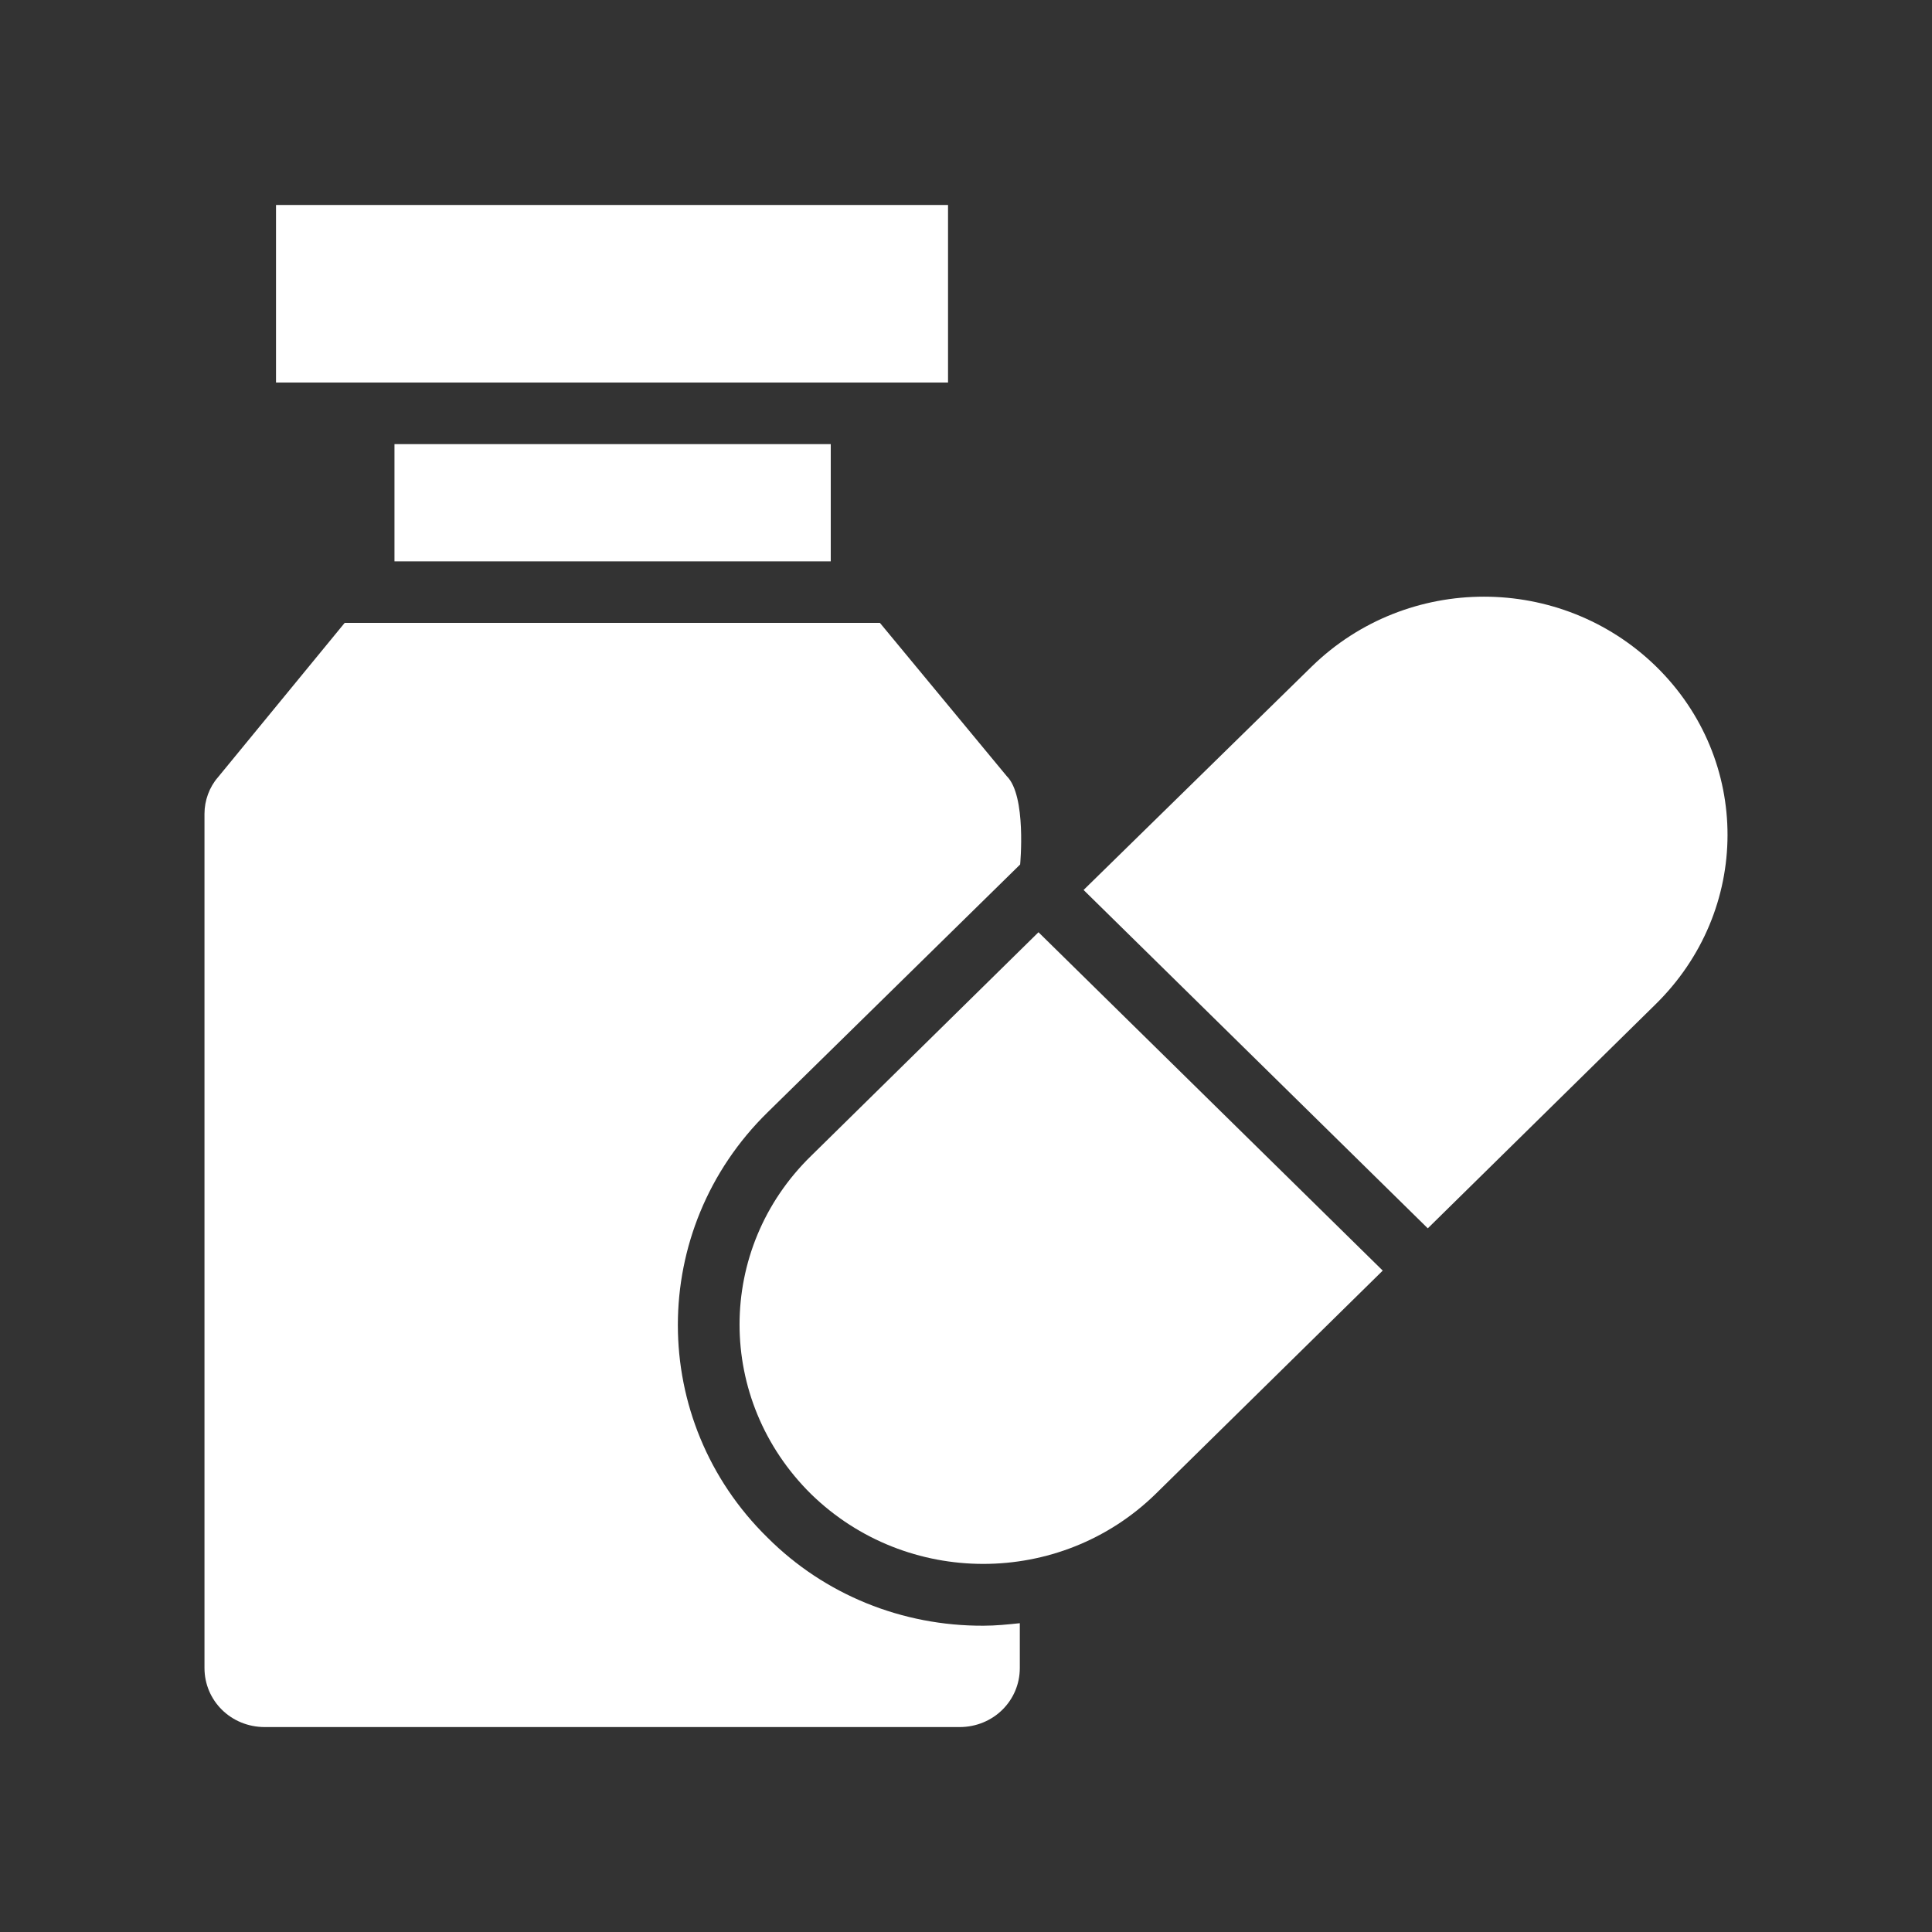
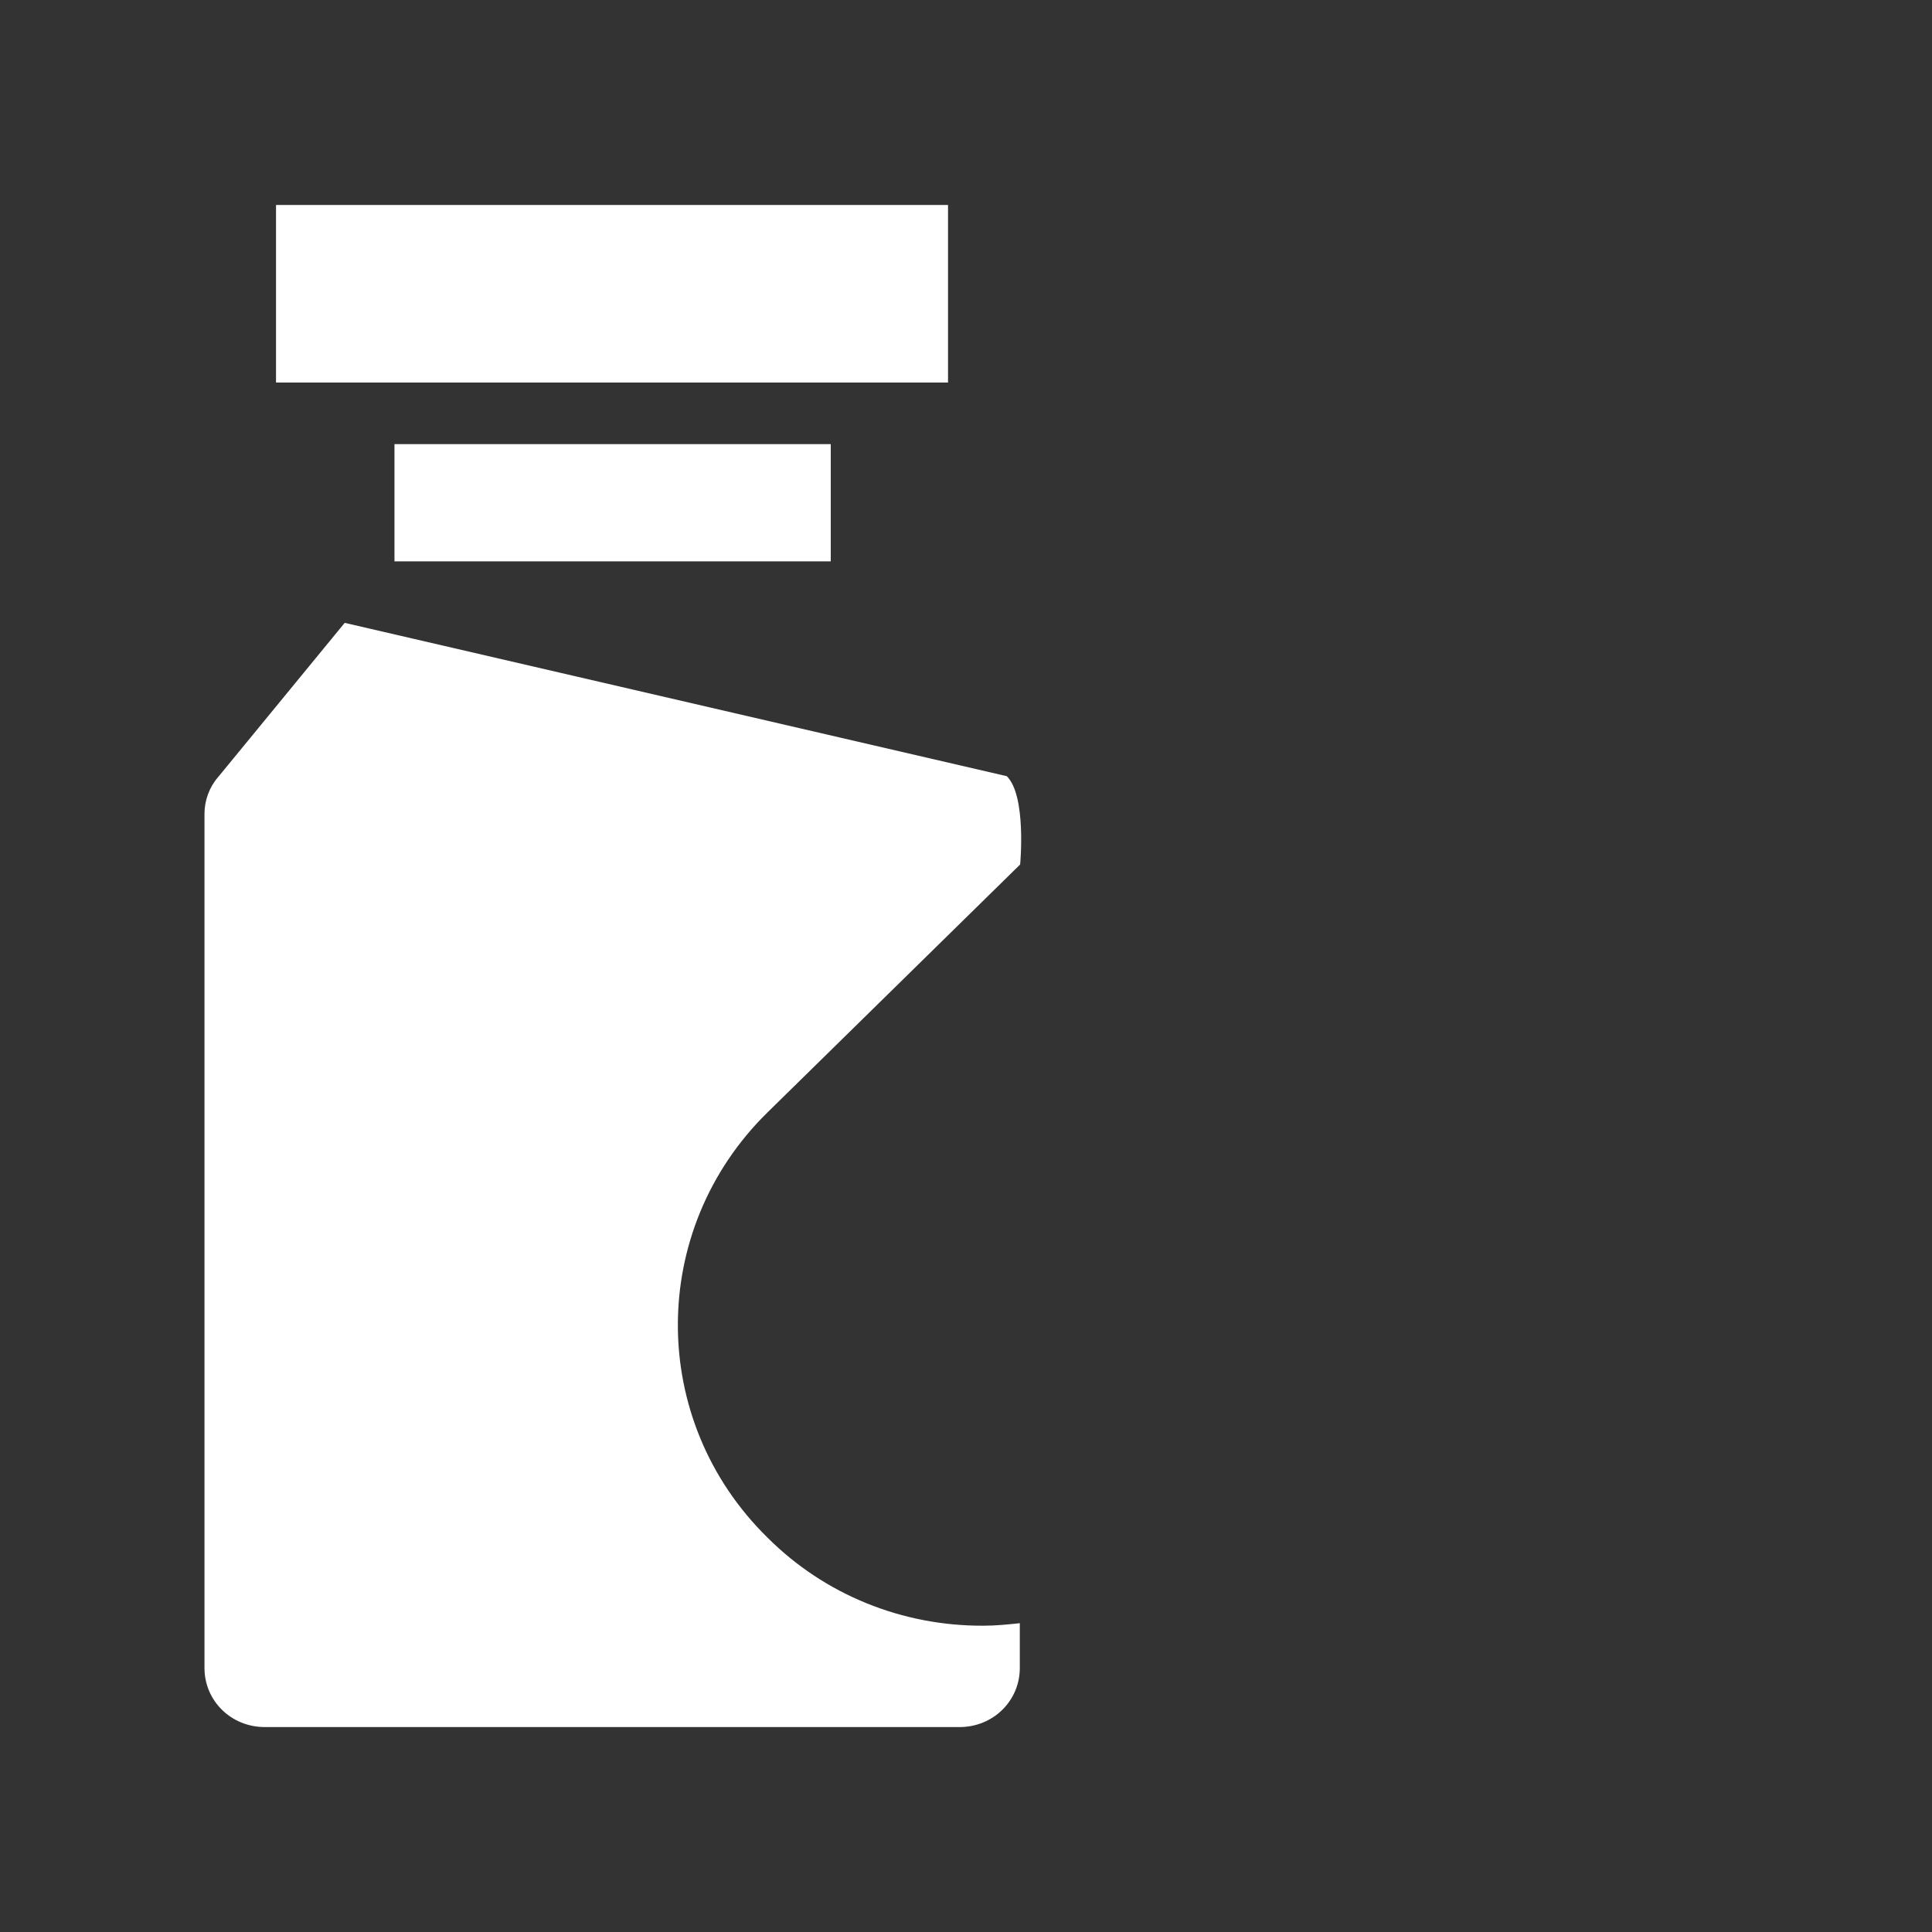
<svg xmlns="http://www.w3.org/2000/svg" xmlns:ns1="http://www.serif.com/" width="100%" height="100%" viewBox="0 0 500 500" version="1.1" xml:space="preserve" style="fill-rule:evenodd;clip-rule:evenodd;stroke-linejoin:round;stroke-miterlimit:2;">
  <rect x="0" y="0" width="500" height="500" fill="#333333" stroke="none" />
  <g transform="matrix(1,0,0,1,-1650,0)">
    <rect id="Taking-Medication" ns1:id="Taking Medication" x="1650" y="0" width="500" height="500" style="fill:none;" />
    <g id="Taking-Medication1" ns1:id="Taking Medication">
      <g transform="matrix(12.715,0,0,12.715,1702.92,198.808)">
        <clipPath id="_clip1">
-           <path d="M12.348,7.89C10.405,9.783 10.405,12.859 12.348,14.776C14.291,16.669 17.412,16.669 19.355,14.776L23.982,10.226L16.975,3.339L12.348,7.89Z" />
-         </clipPath>
+           </clipPath>
        <g clip-path="url(#_clip1)">
          <rect x="5.891" y="-1.661" width="23.091" height="22.856" style="fill:white;" />
        </g>
      </g>
      <g transform="matrix(12.715,0,0,12.715,1702.92,25.104)">
        <clipPath id="_clip2">
          <path d="M29.545,11.59C27.602,9.697 24.482,9.697 22.539,11.59L17.893,16.14L24.899,23.027L29.526,18.476C31.488,16.558 31.488,13.489 29.545,11.59Z" />
        </clipPath>
        <g clip-path="url(#_clip2)">
-           <rect x="12.893" y="5.17" width="23.107" height="22.856" style="fill:white;" />
-         </g>
+           </g>
      </g>
      <g transform="matrix(12.715,0,0,12.715,1702.92,-295.163)">
        <rect x="1.456" y="27.386" width="13.678" height="3.614" style="fill:white;" />
      </g>
      <g transform="matrix(12.715,0,0,12.715,1702.92,-187.003)">
        <rect x="3.867" y="23.747" width="8.88" height="2.386" style="fill:white;" />
      </g>
      <g transform="matrix(12.715,0,0,12.715,1702.92,160.965)">
        <clipPath id="_clip3">
-           <path d="M11.462,18.639C9.026,16.253 9.026,12.367 11.462,9.98L16.602,4.936C16.602,4.936 16.735,3.537 16.33,3.139L13.747,0.018L2.854,0.018L0.272,3.164C0.101,3.36 0,3.632 0,3.904L0,21.291C0,21.955 0.538,22.493 1.228,22.493L15.368,22.493C16.057,22.493 16.595,21.955 16.595,21.291L16.595,20.379C16.348,20.405 16.102,20.43 15.855,20.43C14.197,20.437 12.621,19.797 11.462,18.639Z" />
+           <path d="M11.462,18.639C9.026,16.253 9.026,12.367 11.462,9.98L16.602,4.936C16.602,4.936 16.735,3.537 16.33,3.139L2.854,0.018L0.272,3.164C0.101,3.36 0,3.632 0,3.904L0,21.291C0,21.955 0.538,22.493 1.228,22.493L15.368,22.493C16.057,22.493 16.595,21.955 16.595,21.291L16.595,20.379C16.348,20.405 16.102,20.43 15.855,20.43C14.197,20.437 12.621,19.797 11.462,18.639Z" />
        </clipPath>
        <g clip-path="url(#_clip3)">
          <rect x="-5" y="-4.982" width="26.623" height="32.475" style="fill:white;" />
        </g>
      </g>
    </g>
  </g>
</svg>